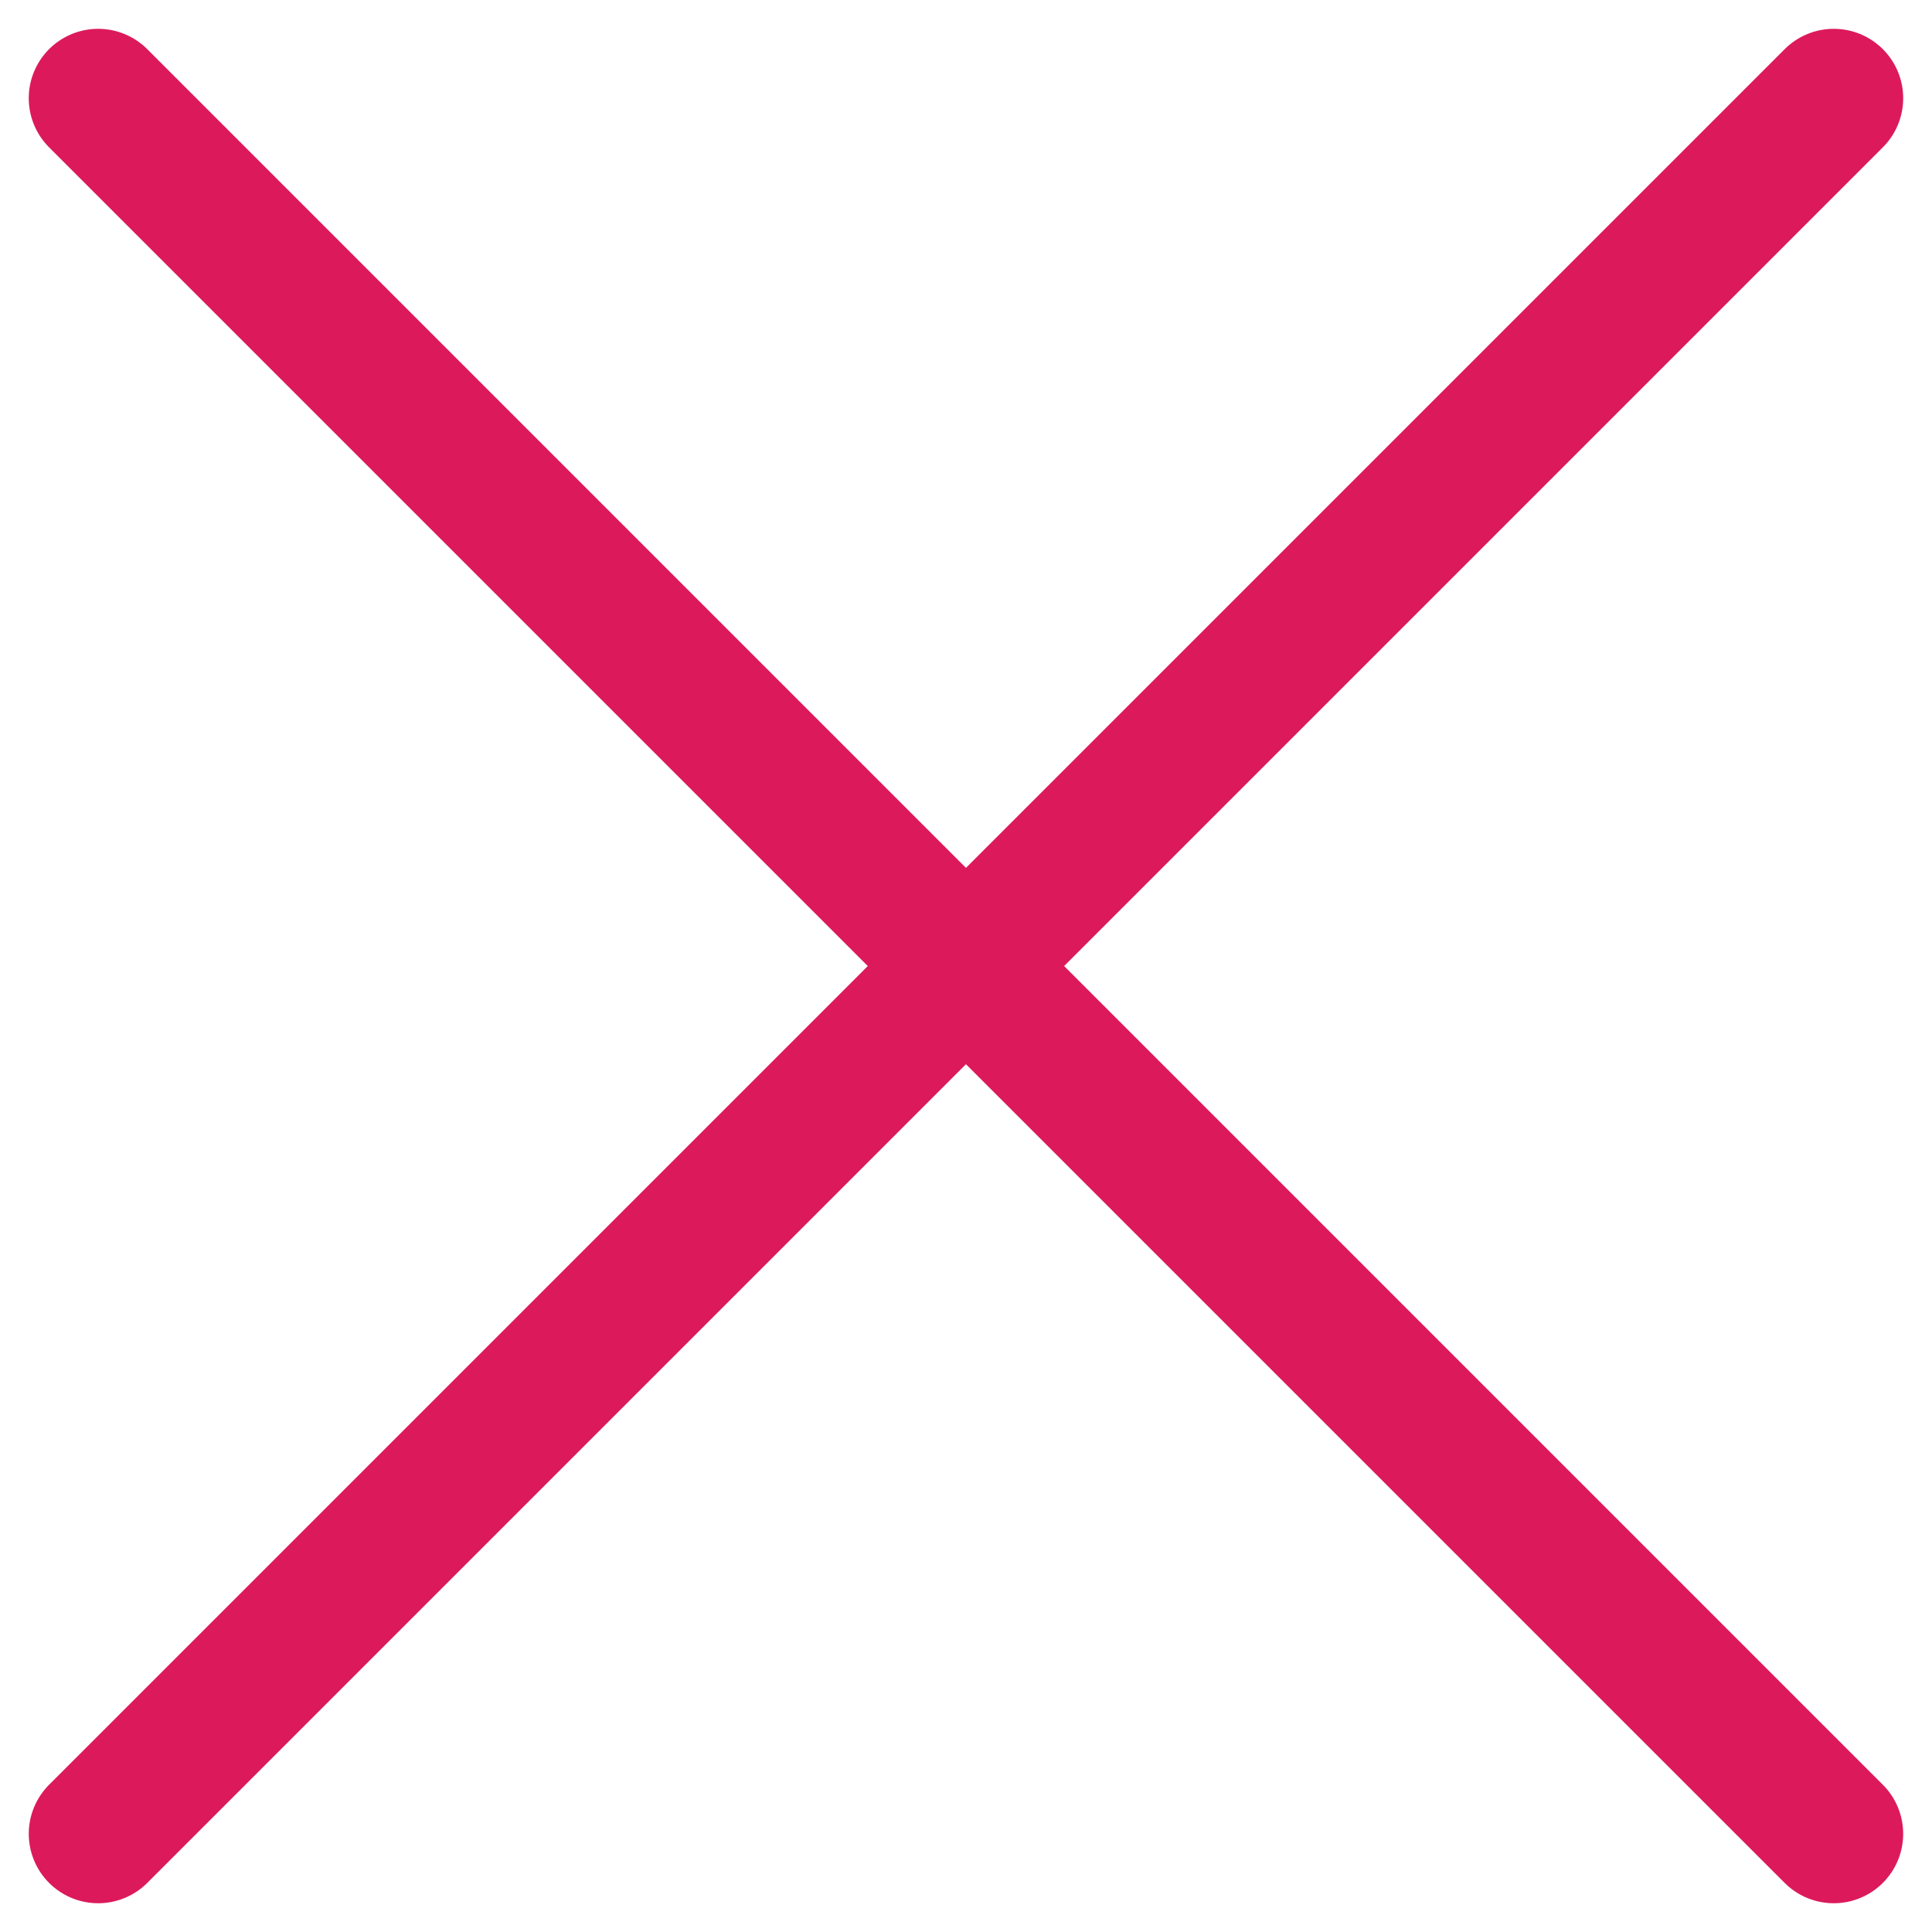
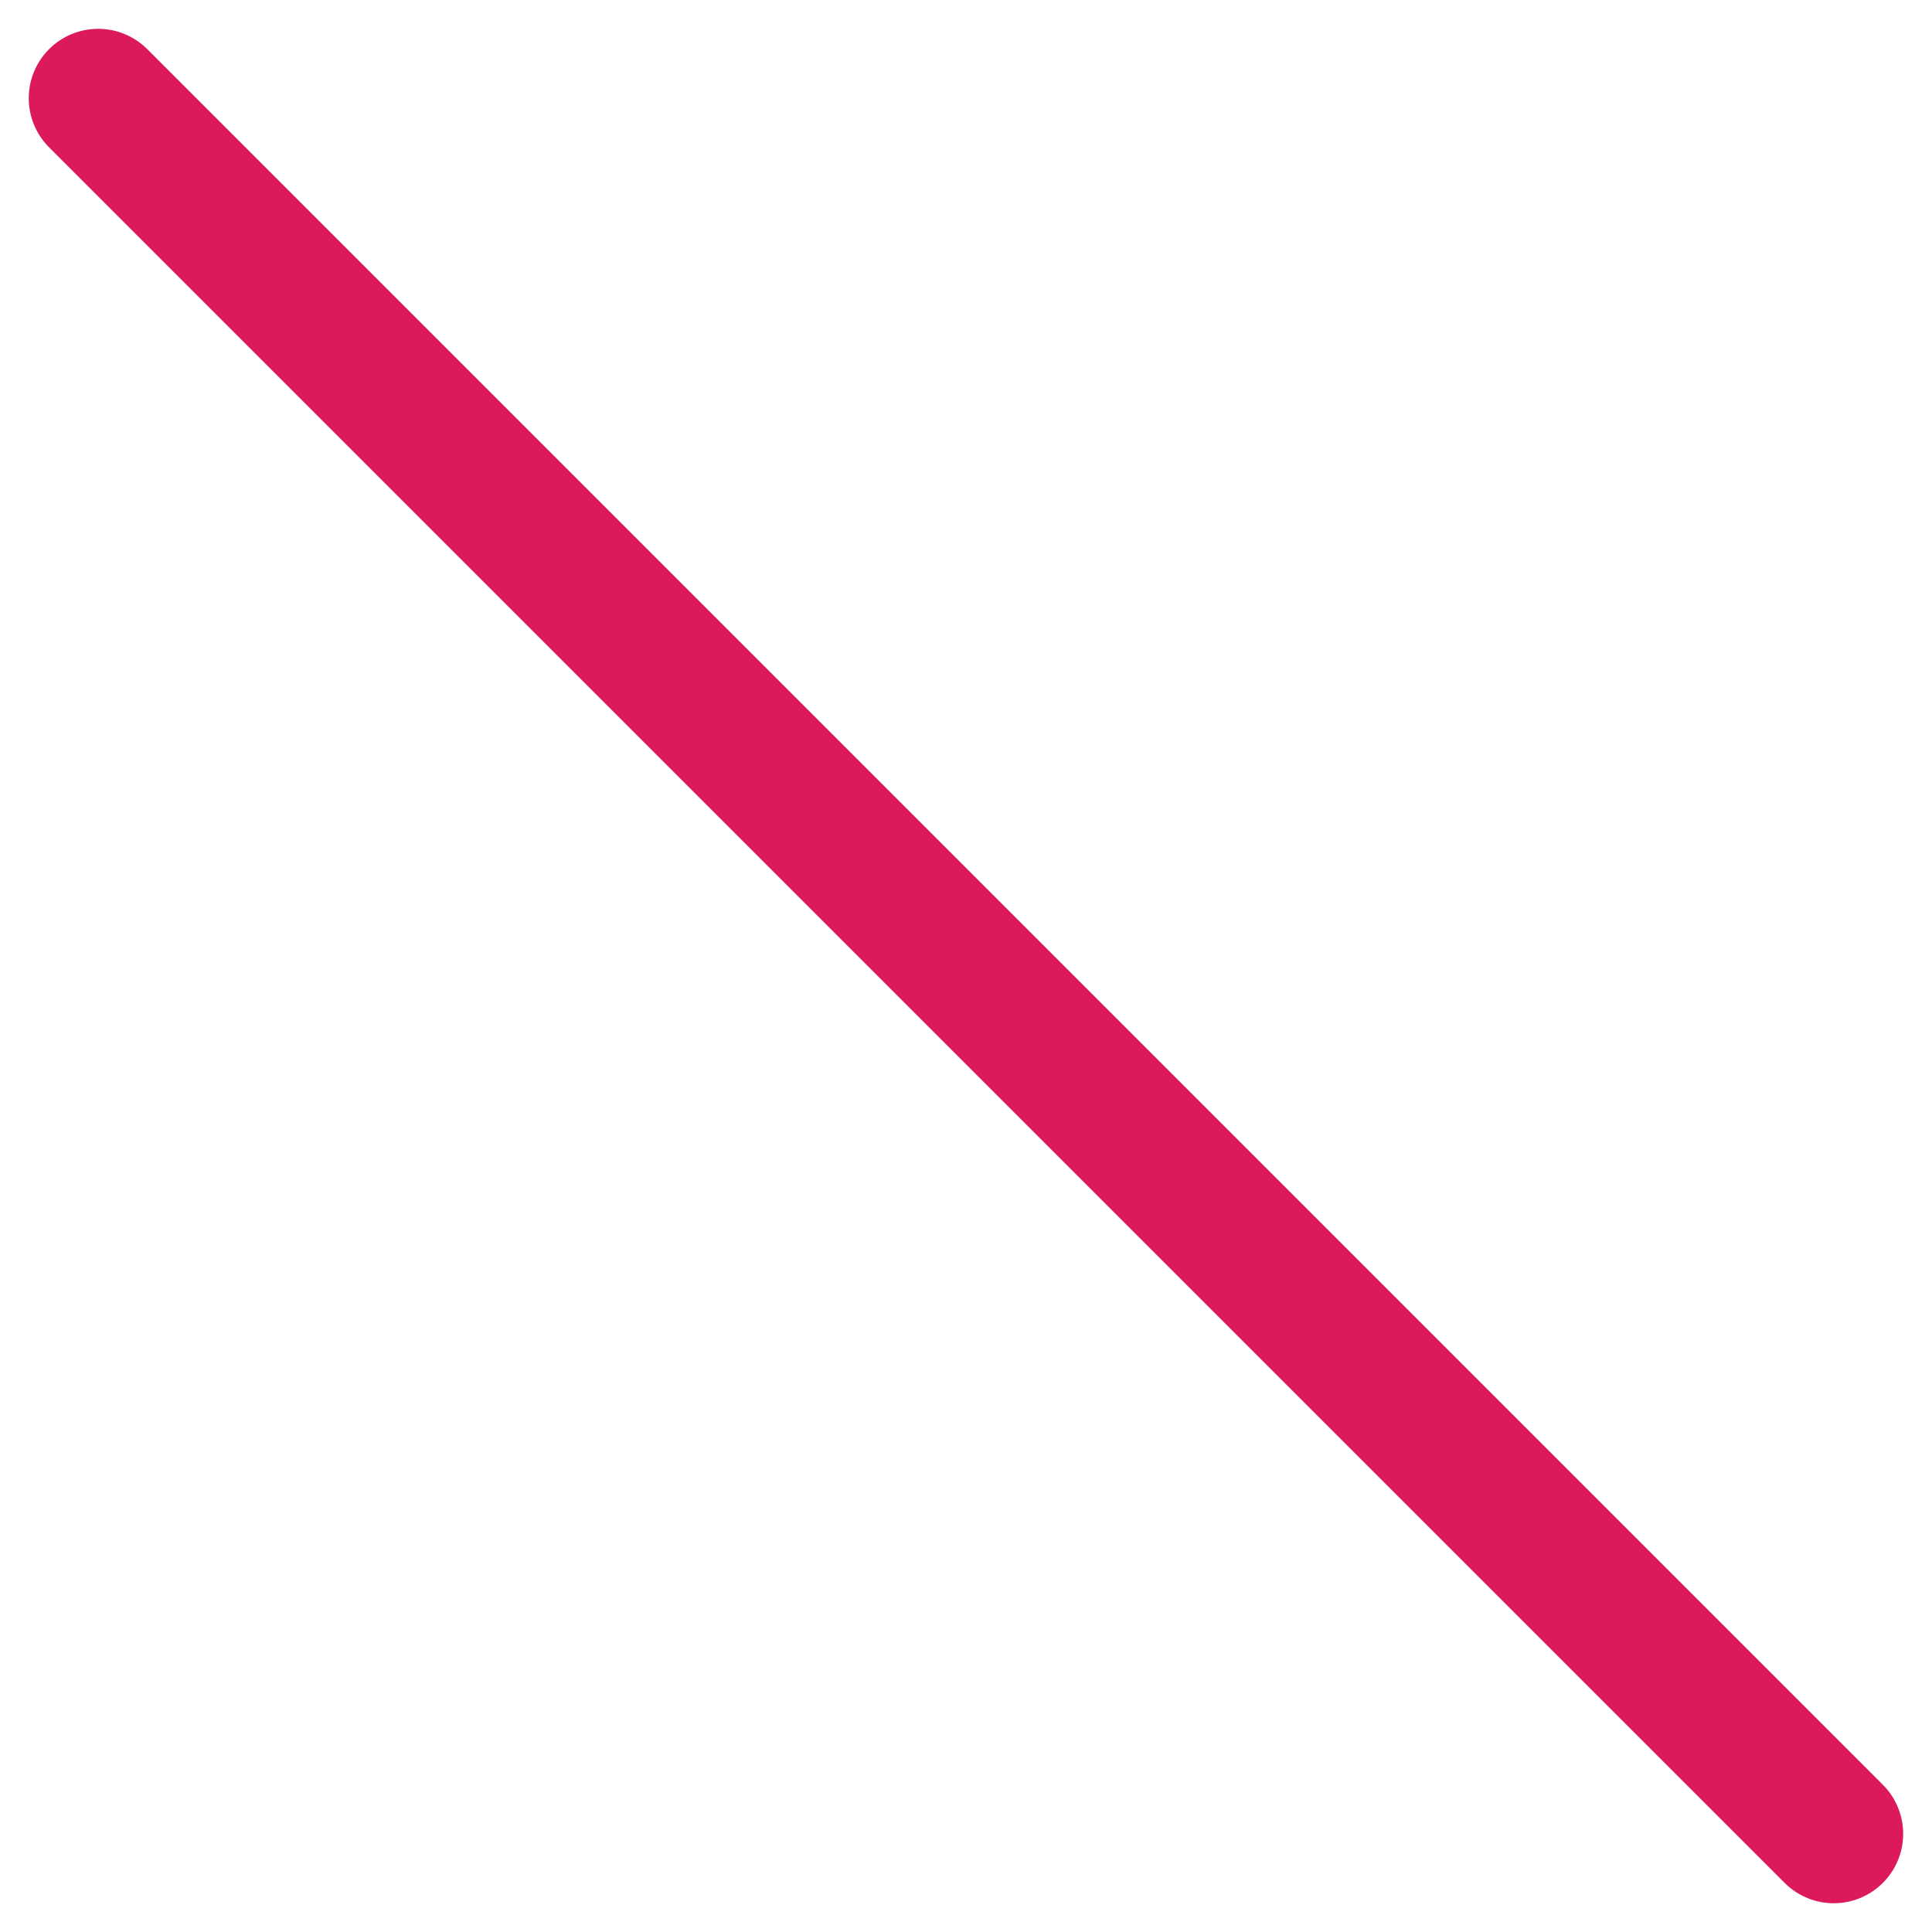
<svg xmlns="http://www.w3.org/2000/svg" width="27.829" height="27.829" viewBox="0 0 27.829 27.829">
  <g id="Group_9773" data-name="Group 9773" transform="translate(6335.414 24631.415)">
    <line id="Line_1" data-name="Line 1" x2="35.355" transform="translate(-6334 -24630) rotate(45)" fill="none" stroke="#dc1a5b" stroke-linecap="round" stroke-width="2" />
-     <line id="Line_1-2" data-name="Line 1" x2="35.355" transform="translate(-6309 -24630) rotate(135)" fill="none" stroke="#dc1a5b" stroke-linecap="round" stroke-width="2" />
  </g>
</svg>